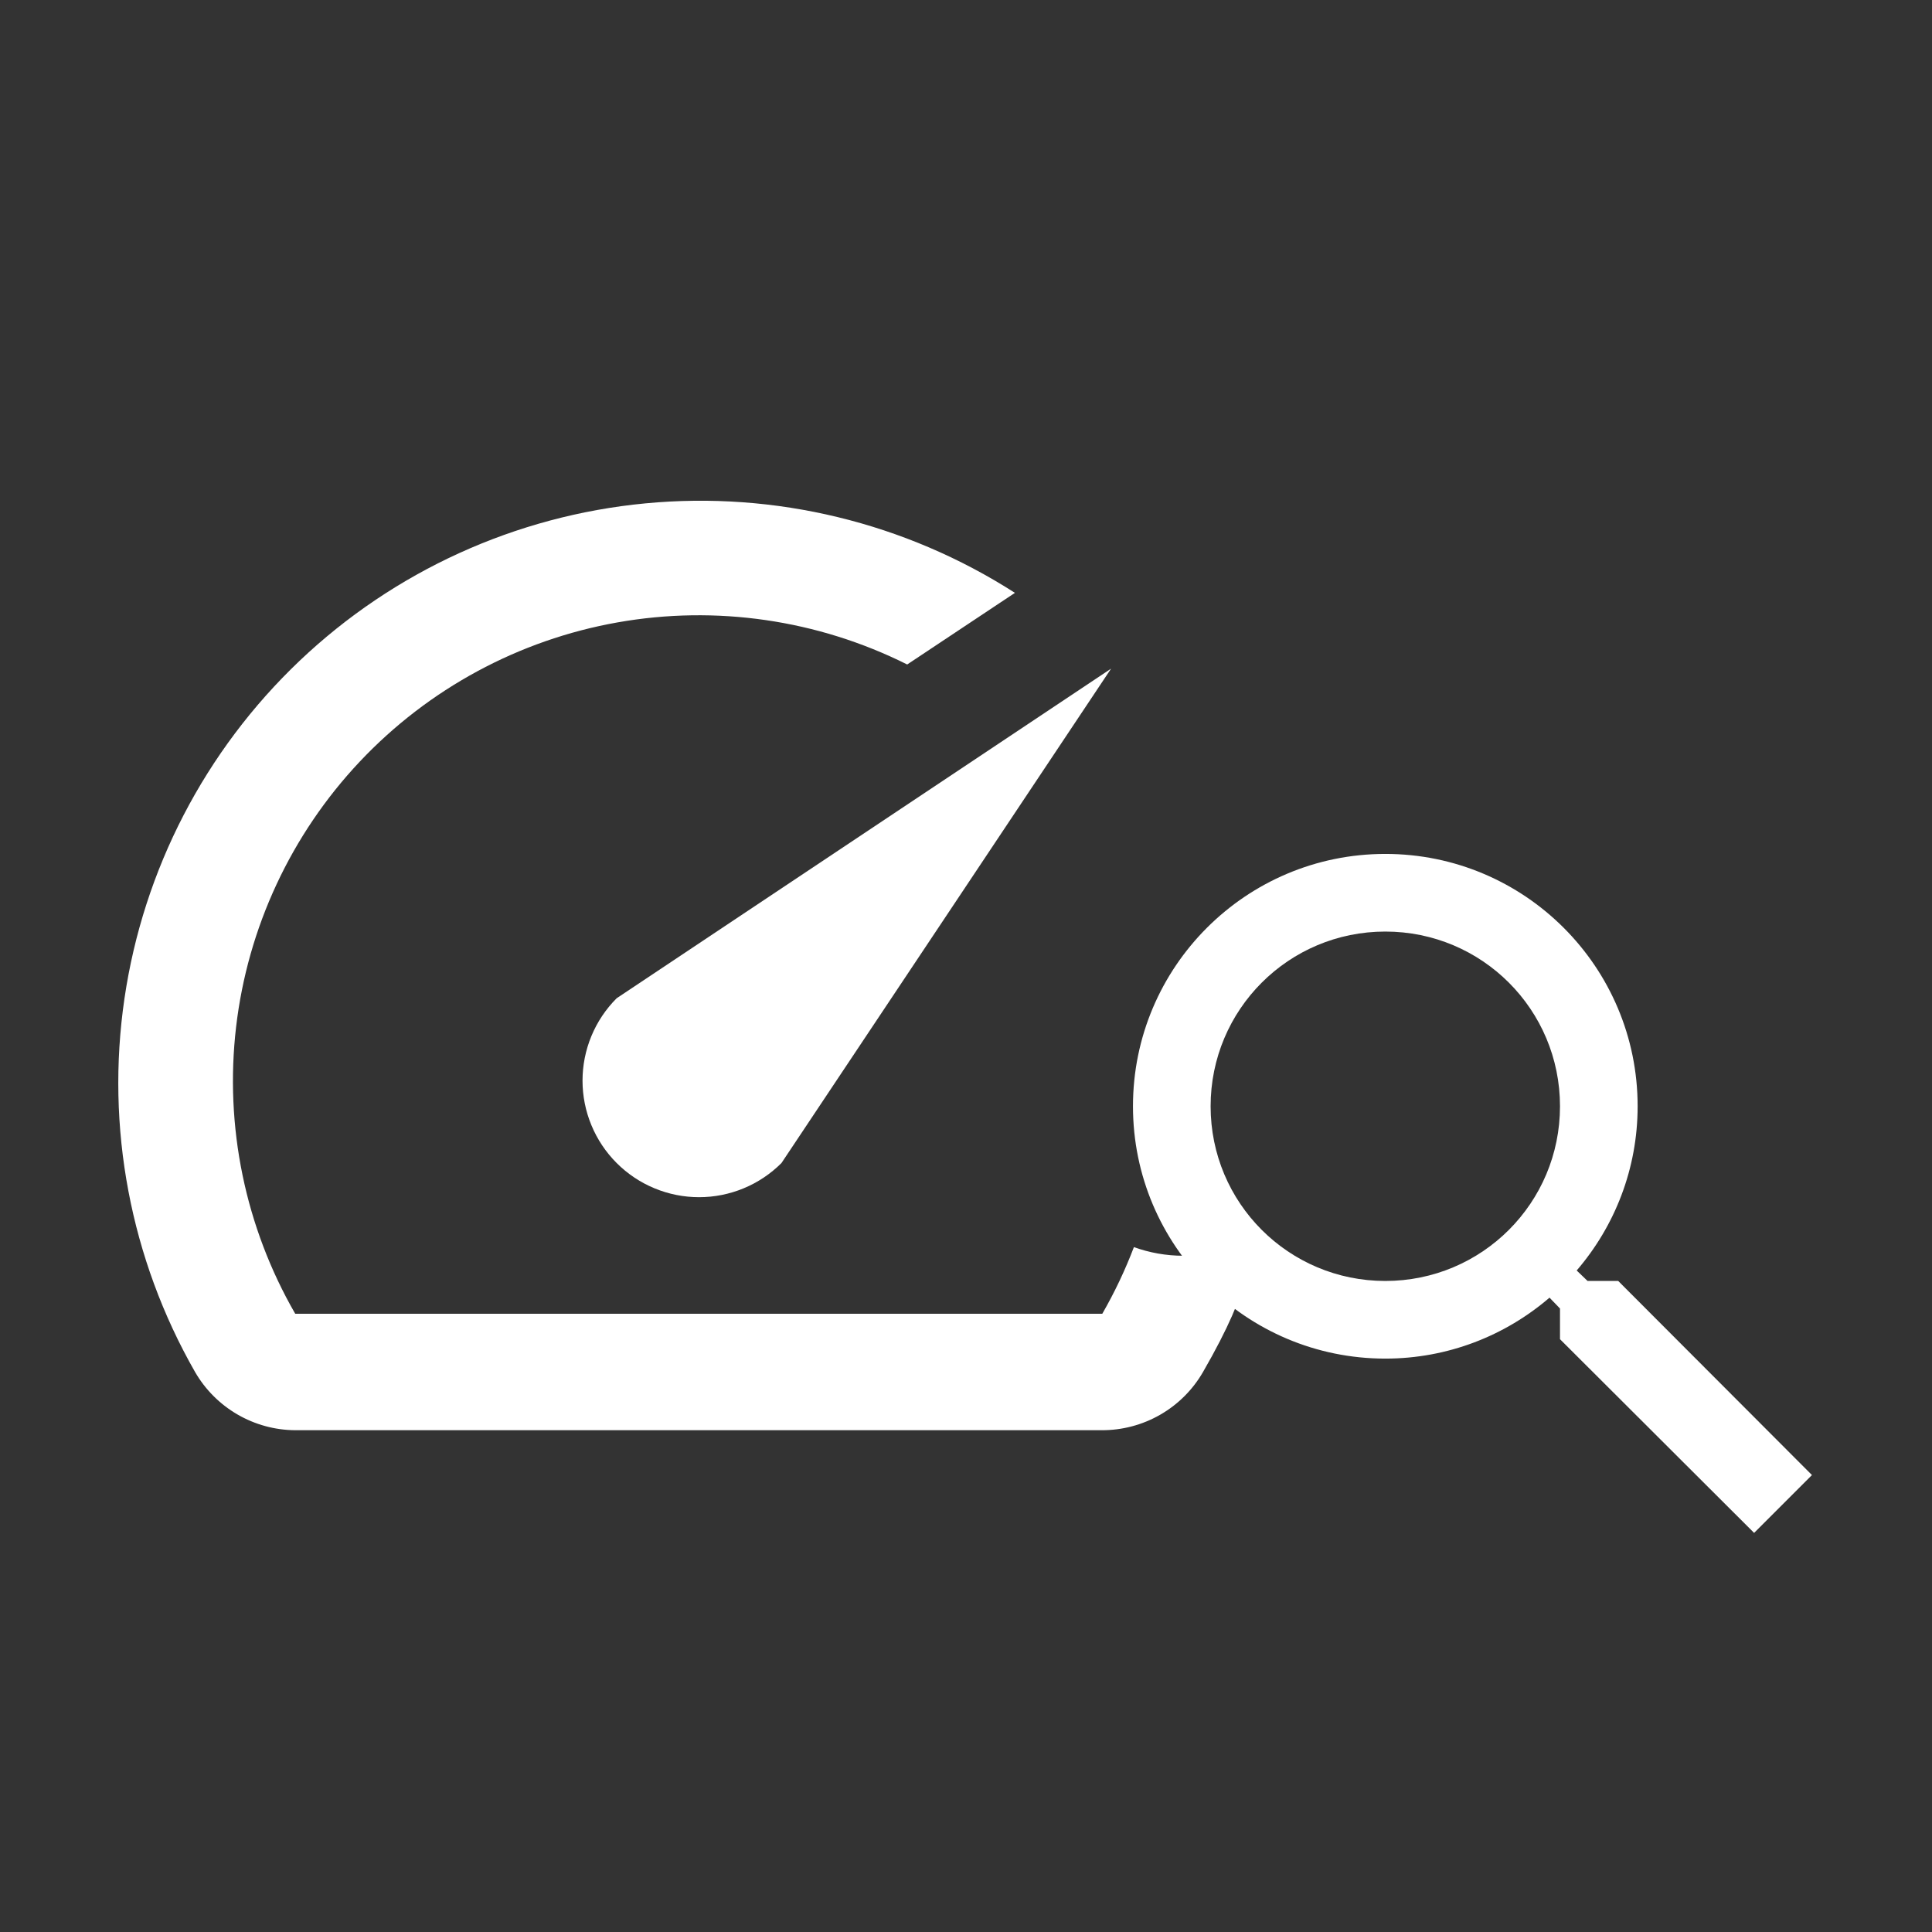
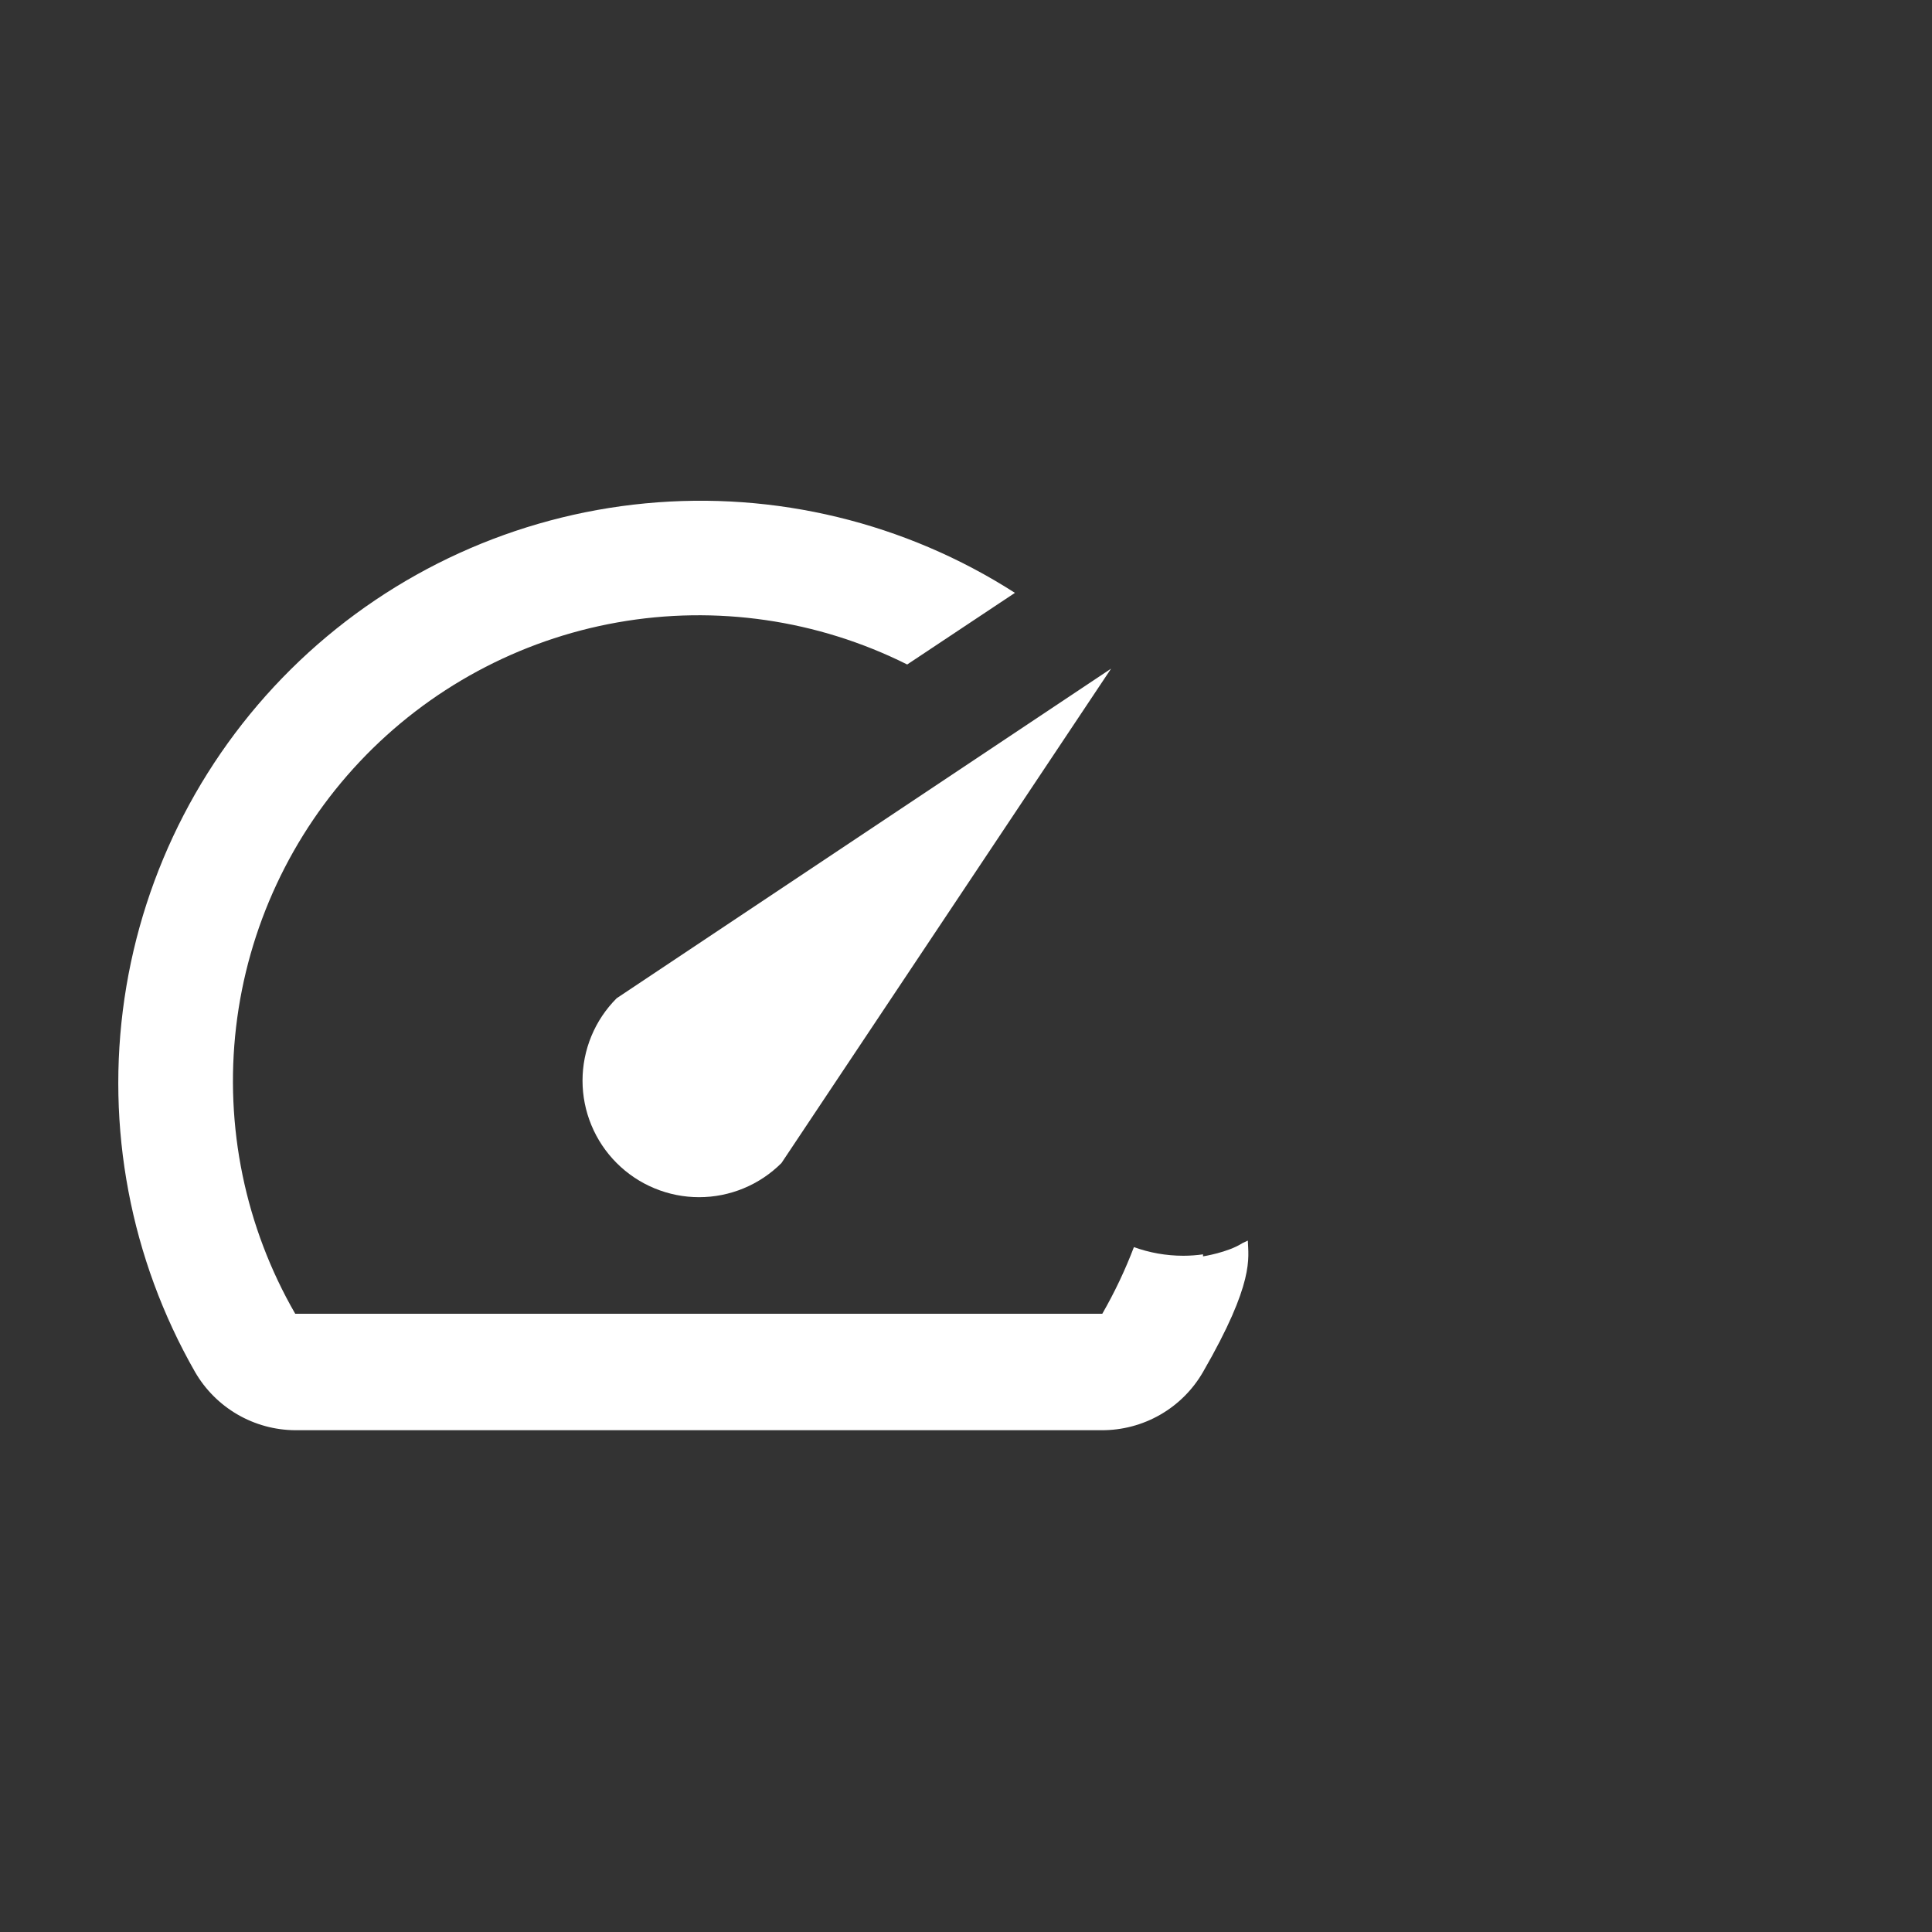
<svg xmlns="http://www.w3.org/2000/svg" width="80" height="80" viewBox="0 0 80 80" fill="none">
  <rect x="0" y="0" width="80" height="80" fill="#333333" stroke="none" />
  <g clip-path="url(#clip0_2938_2618)">
    <path d="M25.535 48.159C25.983 48.607 26.515 48.963 27.101 49.205C27.686 49.448 28.314 49.573 28.947 49.573C29.581 49.573 30.209 49.448 30.794 49.205C31.379 48.963 31.911 48.607 32.359 48.159L46.007 27.688L25.535 41.335C25.087 41.783 24.731 42.315 24.489 42.9C24.246 43.486 24.121 44.113 24.121 44.747C24.121 45.381 24.246 46.008 24.489 46.593C24.731 47.179 25.087 47.711 25.535 48.159V48.159Z" fill="white" />
    <path d="M26.727 20.843C32.097 20.332 37.485 21.637 42.026 24.549L37.565 27.515C33.857 25.66 29.649 25.049 25.566 25.773C21.484 26.498 17.744 28.518 14.899 31.535C12.055 34.553 10.258 38.406 9.776 42.524C9.295 46.643 10.153 50.807 12.224 54.399H45.644C46.154 53.513 46.591 52.59 46.953 51.64C47.592 51.871 48.281 51.998 48.999 51.998C49.276 51.998 49.548 51.977 49.815 51.94V52.023C49.816 52.023 50.842 51.864 51.443 51.477C51.52 51.443 51.595 51.407 51.67 51.37C51.69 52.087 51.965 53.086 49.815 56.81C49.39 57.547 48.778 58.158 48.041 58.581C47.304 59.004 46.469 59.225 45.619 59.222H12.224C11.382 59.217 10.557 58.991 9.829 58.568C9.102 58.145 8.497 57.539 8.076 56.81C5.399 52.127 4.37 46.68 5.154 41.343C5.938 36.005 8.491 31.084 12.401 27.367C16.312 23.651 21.356 21.354 26.727 20.843Z" fill="white" />
    <g clip-path="url(#clip1_2938_2618)">
-       <path d="M67.007 53.042H65.738L65.287 52.608C66.863 50.775 67.811 48.396 67.811 45.808C67.811 40.037 63.133 35.359 57.363 35.359C51.592 35.359 46.914 40.037 46.914 45.808C46.914 51.579 51.592 56.257 57.363 56.257C59.951 56.257 62.33 55.308 64.162 53.733L64.596 54.183V55.453L72.634 63.474L75.029 61.079L67.007 53.042V53.042ZM57.363 53.042C53.36 53.042 50.129 49.811 50.129 45.808C50.129 41.805 53.36 38.574 57.363 38.574C61.365 38.574 64.596 41.805 64.596 45.808C64.596 49.811 61.365 53.042 57.363 53.042Z" fill="white" />
-     </g>
+       </g>
  </g>
  <defs>
    <clipPath id="clip0_2938_2618">
      <rect width="80" height="80" fill="white" />
    </clipPath>
    <clipPath id="clip1_2938_2618">
-       <rect width="38.579" height="38.579" fill="white" transform="translate(42.09 30.539)" />
-     </clipPath>
+       </clipPath>
  </defs>
</svg>